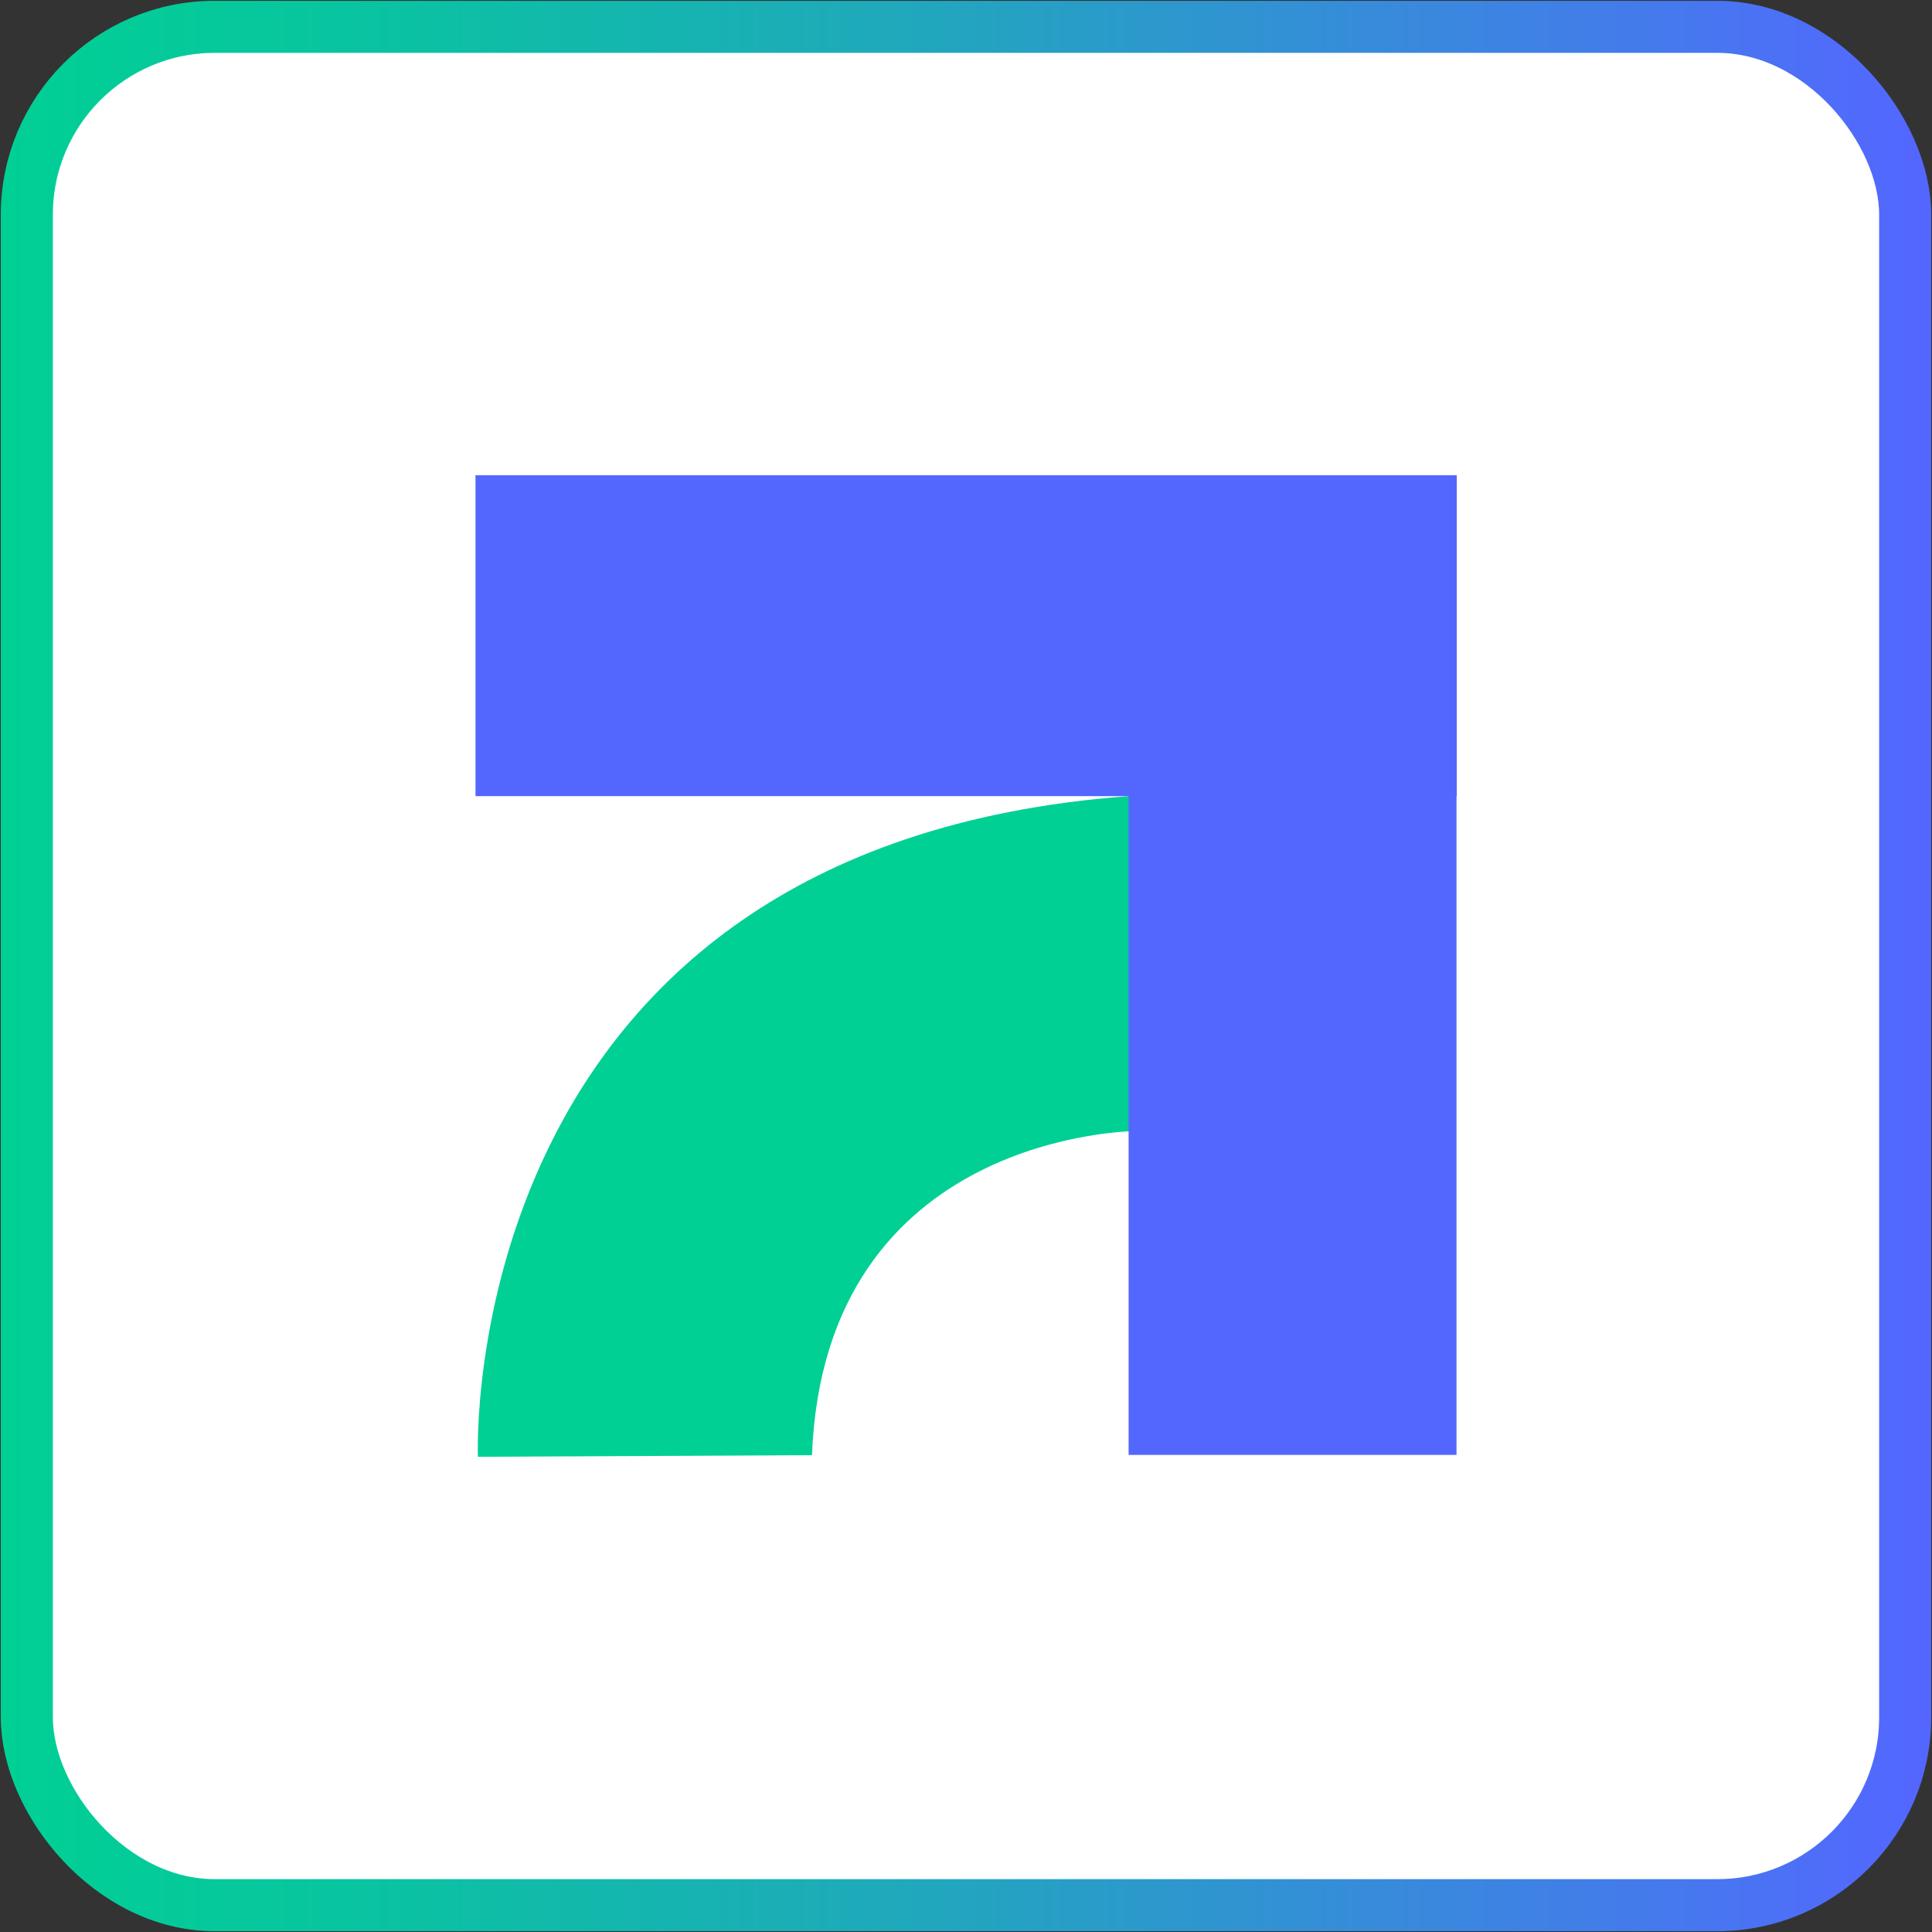
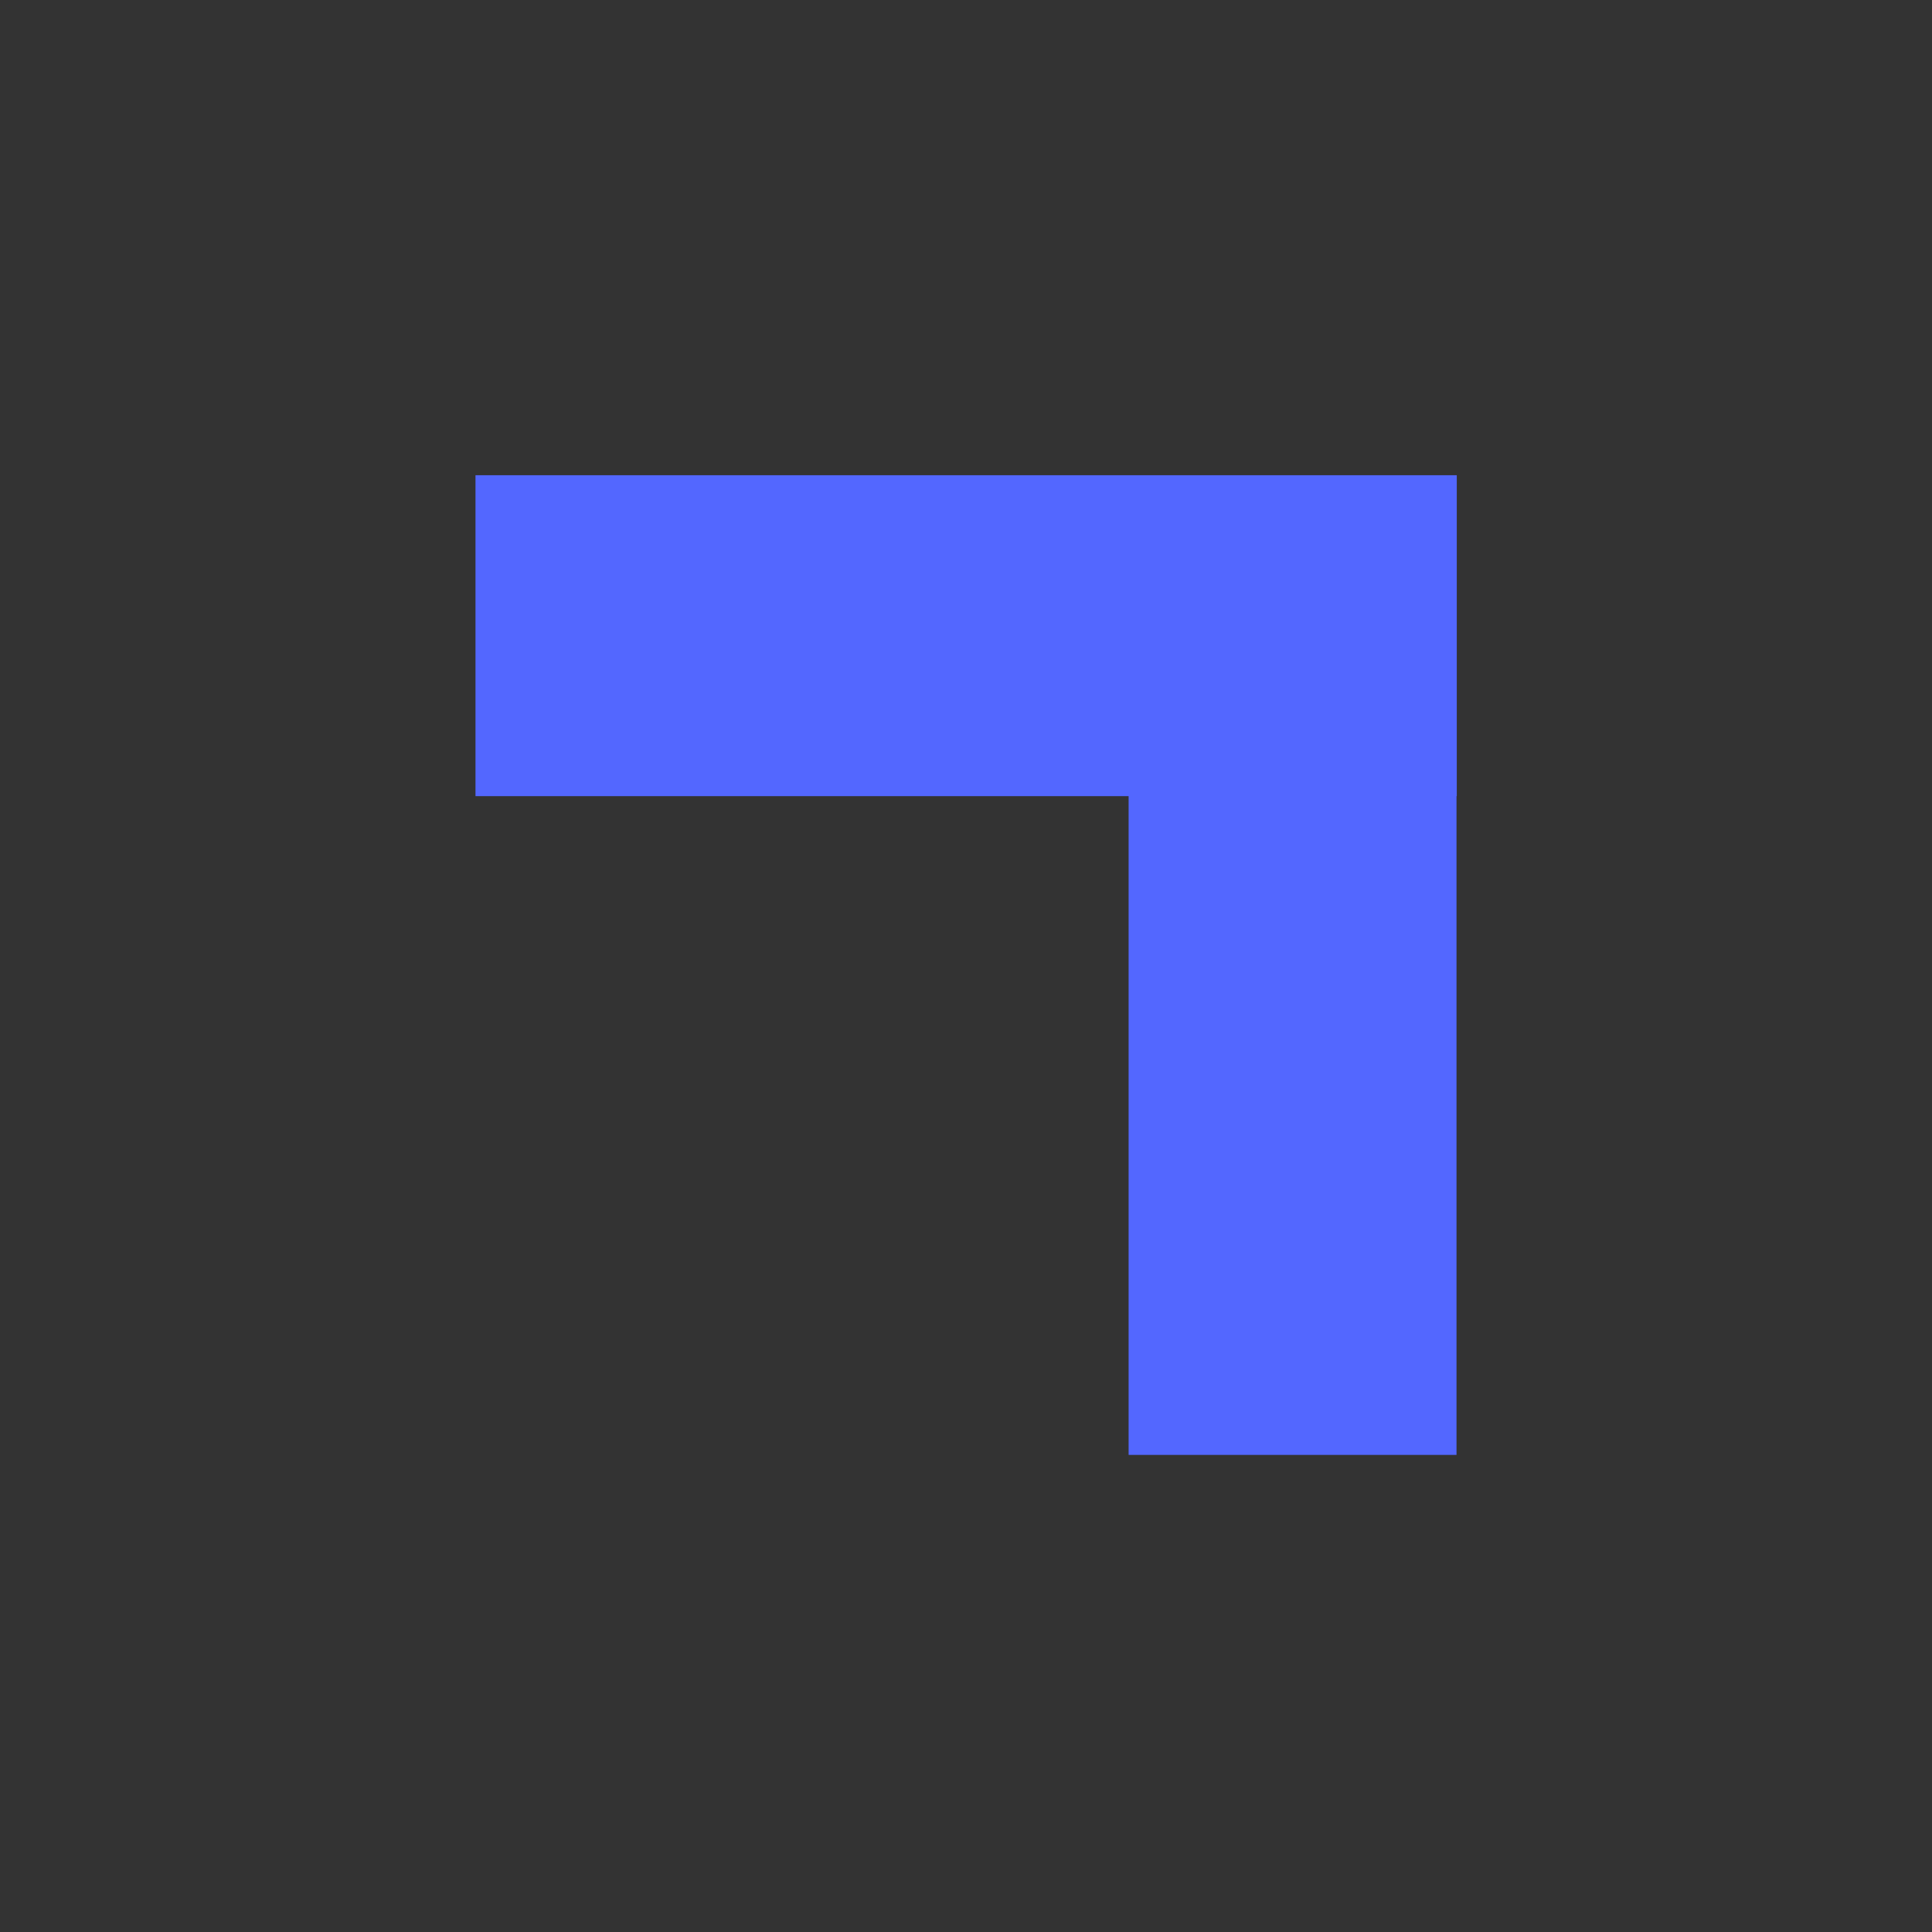
<svg xmlns="http://www.w3.org/2000/svg" id="Layer_1" data-name="Layer 1" viewBox="0 0 72 72">
  <rect x="0" y="0" width="72" height="72" fill="#333333" stroke="none" />
  <defs>
    <style>.cls-1{fill:#fff;stroke-miterlimit:10;stroke-width:1.94px;stroke:url(#linear-gradient);}.cls-2{fill:#00d094;}.cls-3{fill:#5367ff;}</style>
    <linearGradient id="linear-gradient" x1="0.03" y1="36" x2="71.97" y2="36" gradientUnits="userSpaceOnUse">
      <stop offset="0" stop-color="#00d094" />
      <stop offset="0.17" stop-color="#08c59f" />
      <stop offset="0.46" stop-color="#1fa9bb" />
      <stop offset="0.84" stop-color="#437cea" />
      <stop offset="0.99" stop-color="#5367ff" />
    </linearGradient>
  </defs>
-   <rect class="cls-1" x="1" y="1" width="70" height="70" rx="7" />
-   <path class="cls-2" d="M17.81,54.29s-.94-22.75,24.25-24.62l.75.16-.45,12.32s-11.63,0-12.1,12.08Z" />
  <rect class="cls-3" x="42.06" y="28.04" width="12.22" height="26.18" />
  <rect class="cls-3" x="17.72" y="17.71" width="36.57" height="11.96" />
</svg>